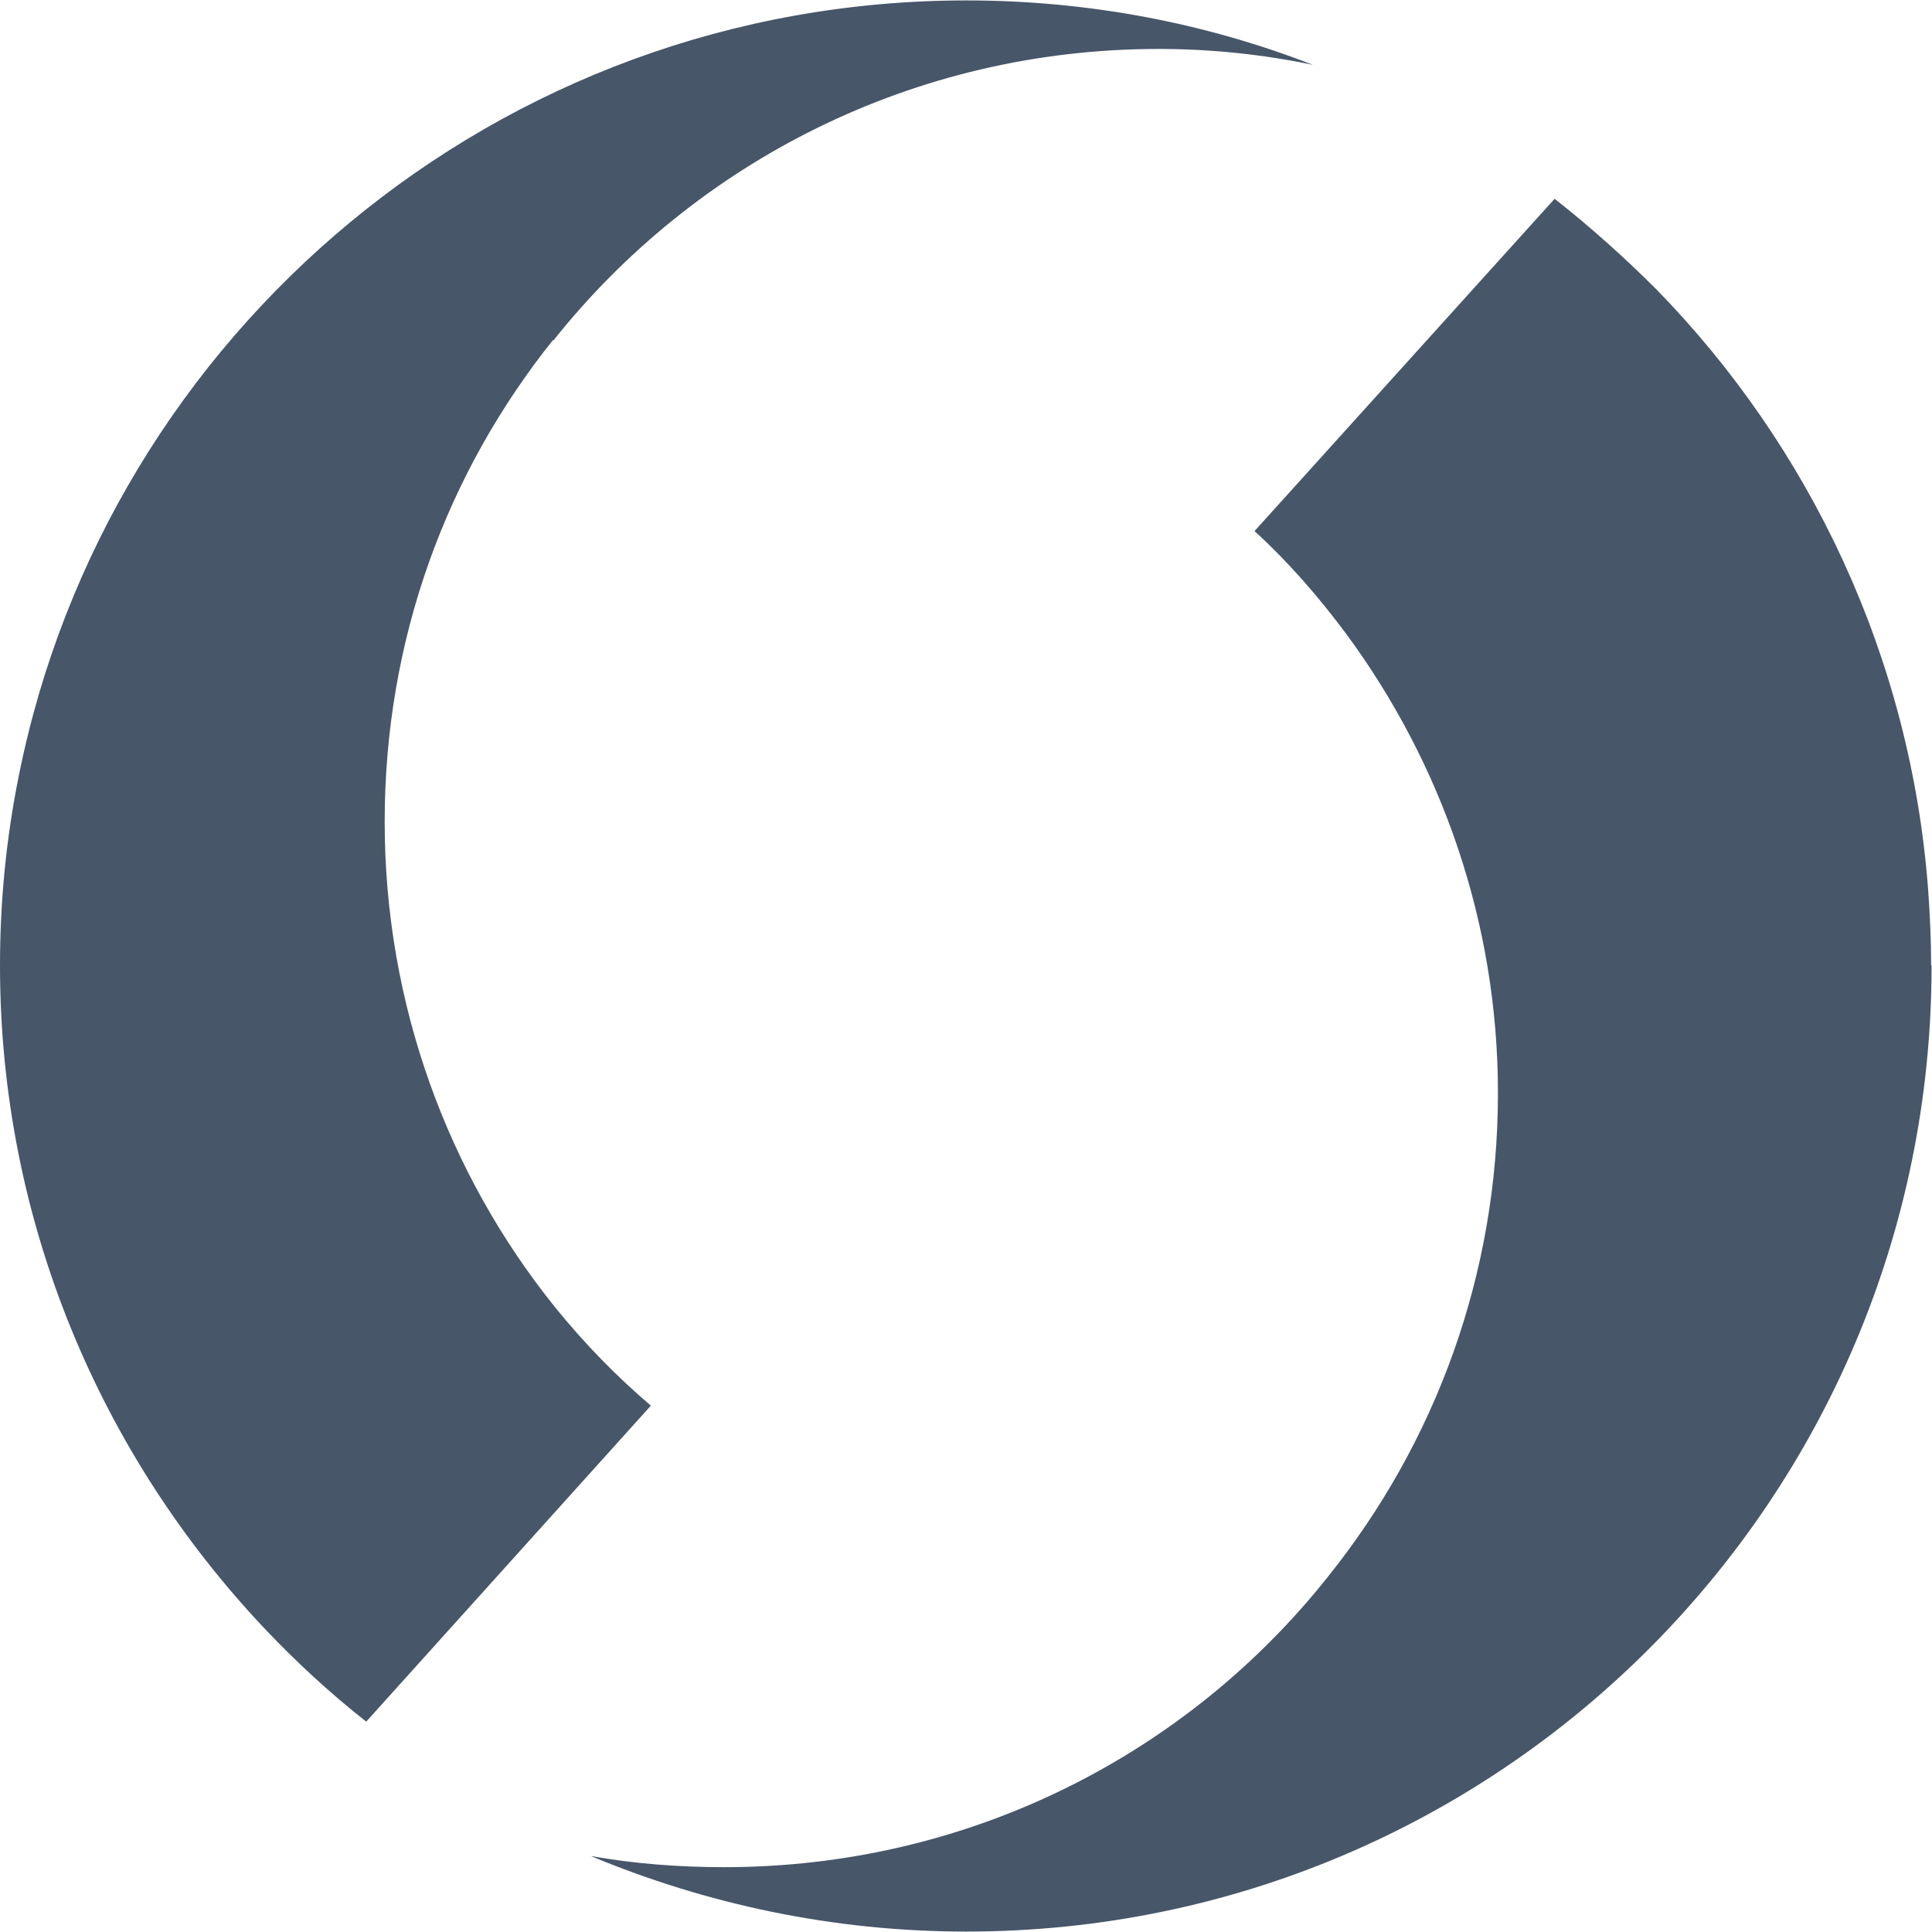
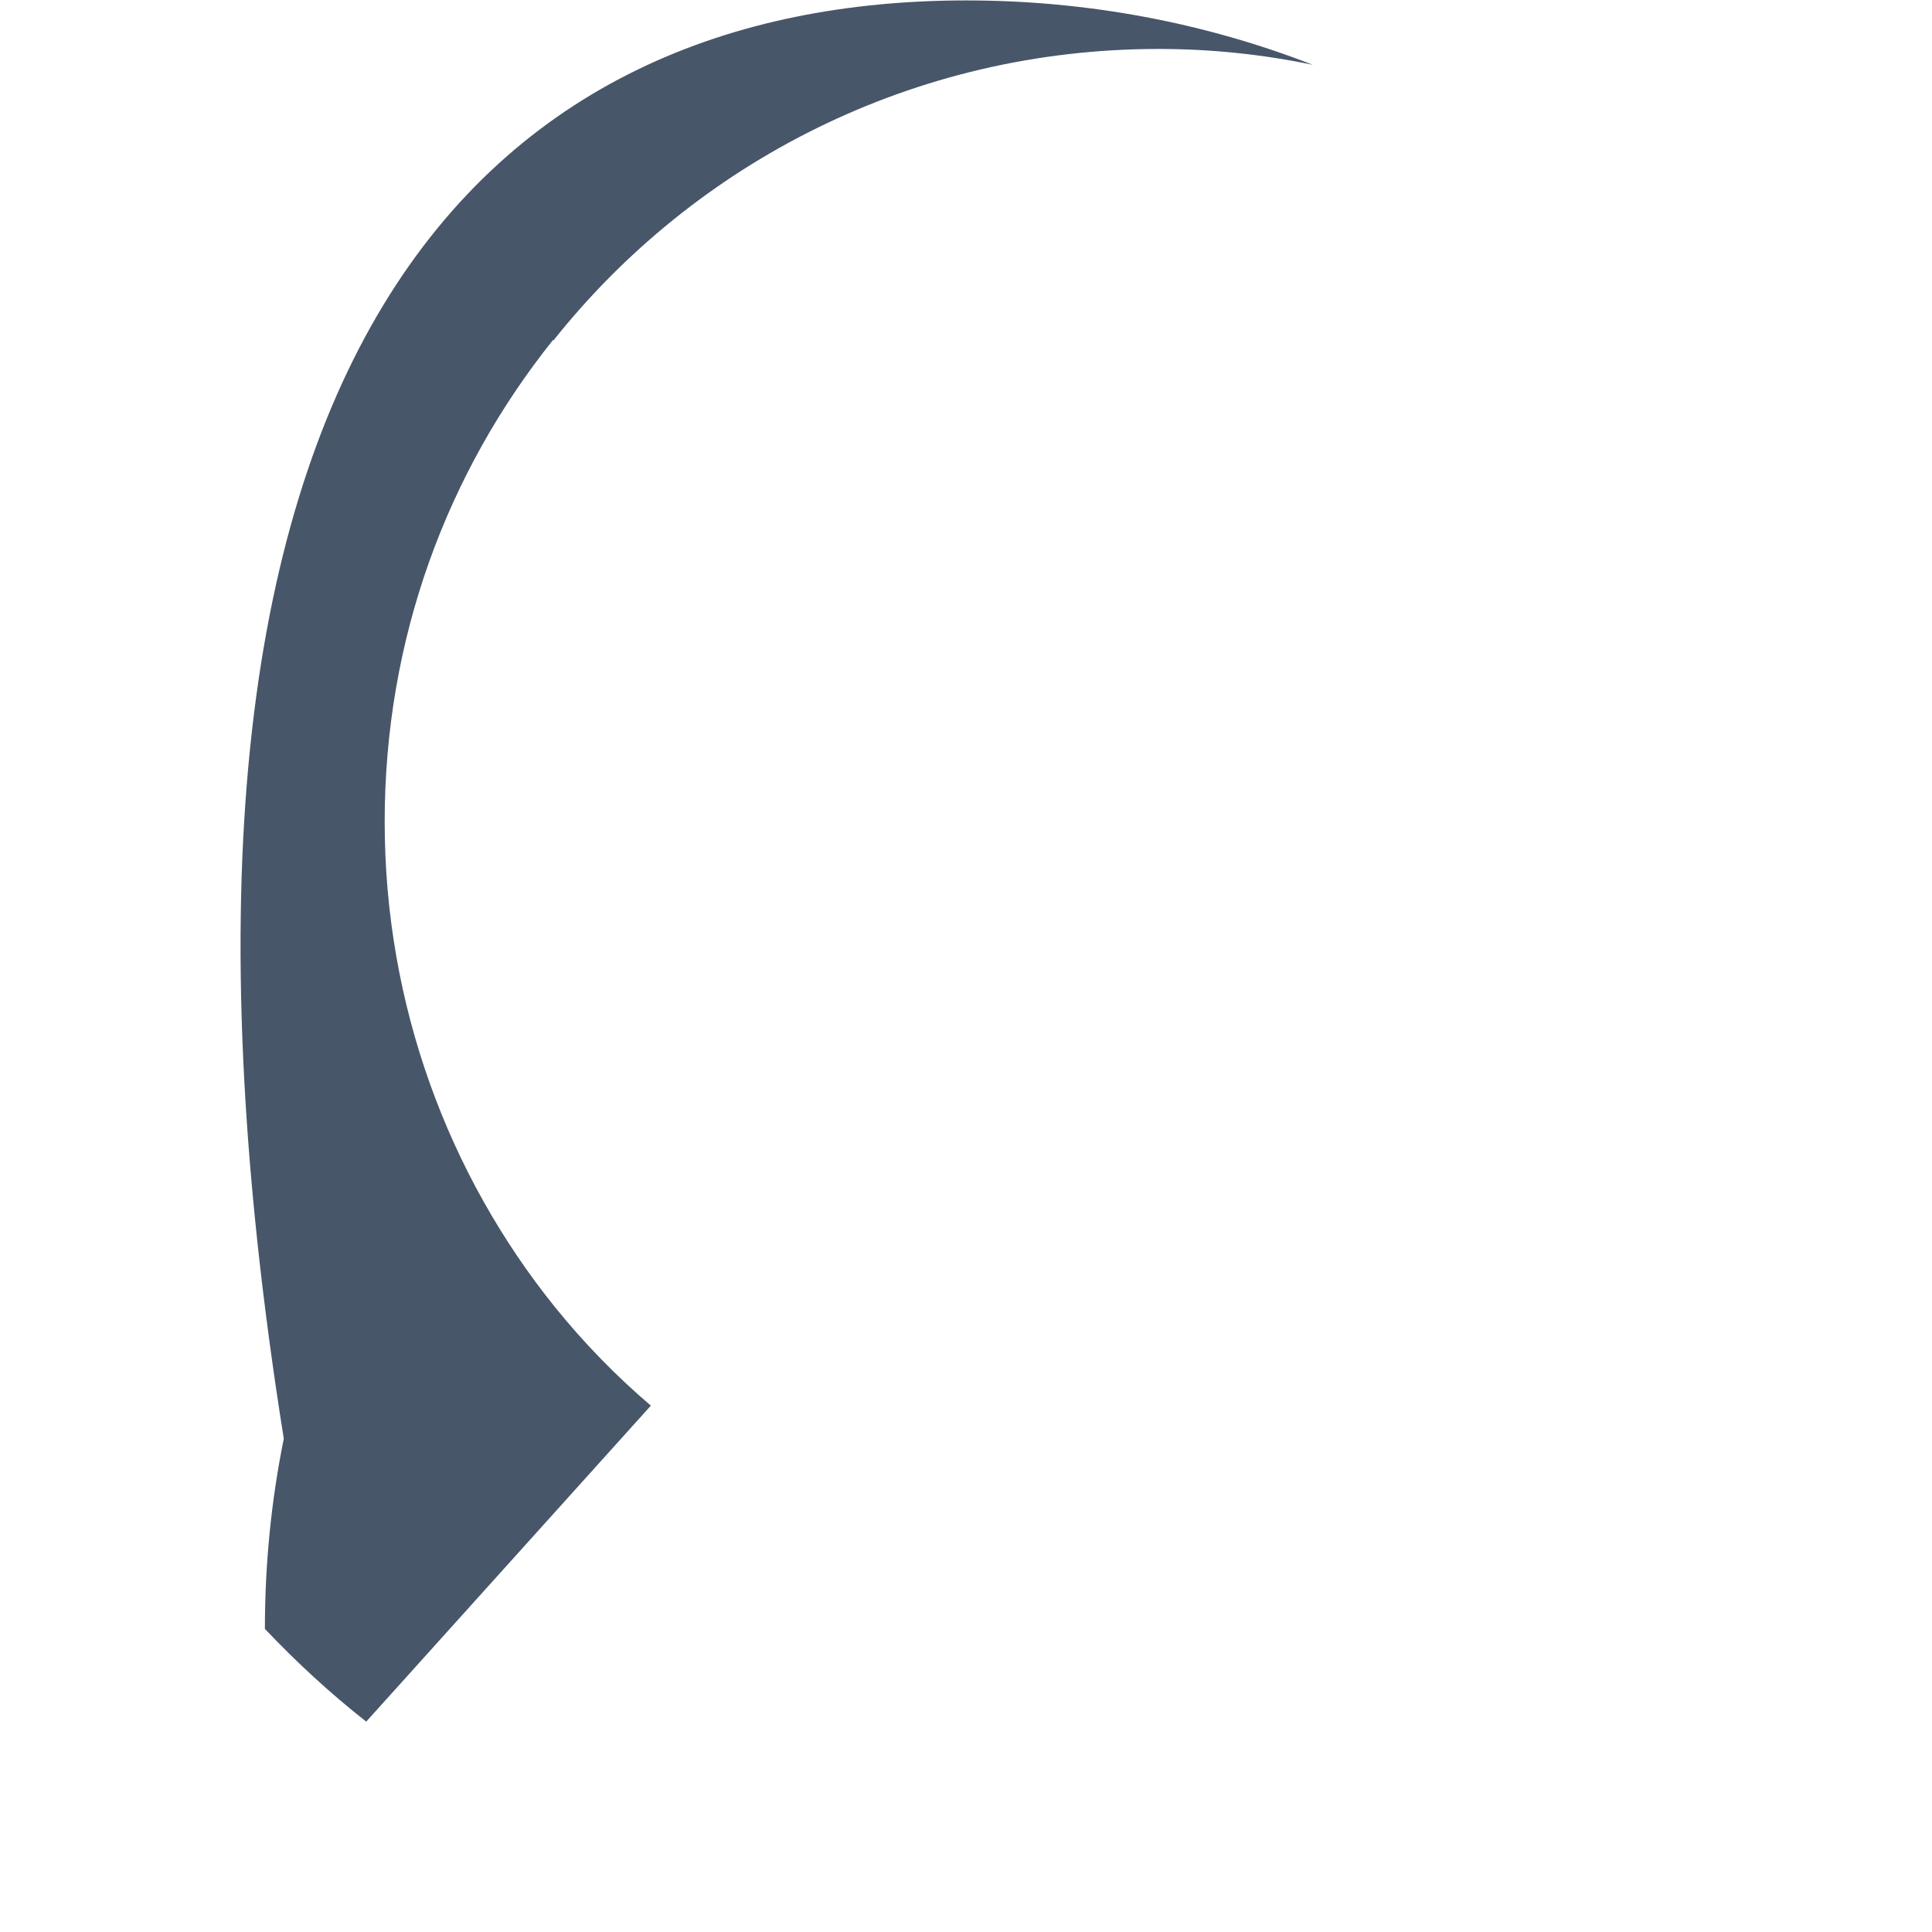
<svg xmlns="http://www.w3.org/2000/svg" id="a" width="45" height="45" viewBox="0 0 45 45">
-   <rect width="45" height="45" style="fill:#fff;" />
  <g>
-     <path d="M12.88,7.92c-2.47,3.09-3.92,6.96-3.92,11.22s1.48,8.22,3.97,11.31c.68,.84,1.43,1.61,2.23,2.29l-6.63,7.36c-.84-.66-1.63-1.39-2.36-2.16C2.35,33.9,0,28.46,0,22.49c0-1.52,.15-3,.44-4.43C2.5,7.77,11.6,.01,22.51,.01,25.35,.01,28.09,.54,30.58,1.51c-1.15-.24-2.36-.37-3.59-.37-5.71,0-10.8,2.64-14.1,6.79h0Z" style="fill:#475669;" />
-     <path d="M44.99,22.49c0,12.43-10.05,22.5-22.48,22.5-3.11,0-6.06-.64-8.75-1.76,1.01,.18,2.05,.26,3.11,.26,5.71,0,10.8-2.64,14.08-6.79,2.47-3.09,3.94-6.99,3.94-11.24,0-3.99-1.32-7.69-3.53-10.69-.64-.86-1.34-1.67-2.14-2.4l6.99-7.74c.84,.66,1.63,1.37,2.38,2.12,3.57,3.66,5.91,8.55,6.32,13.97,.04,.57,.07,1.17,.07,1.76h0Z" style="fill:#475669;" />
+     <path d="M12.88,7.92c-2.47,3.09-3.92,6.96-3.92,11.22s1.48,8.22,3.97,11.31c.68,.84,1.43,1.61,2.23,2.29l-6.63,7.36c-.84-.66-1.63-1.39-2.36-2.16c0-1.52,.15-3,.44-4.43C2.5,7.77,11.6,.01,22.51,.01,25.35,.01,28.09,.54,30.58,1.51c-1.15-.24-2.36-.37-3.59-.37-5.71,0-10.8,2.64-14.1,6.79h0Z" style="fill:#475669;" />
  </g>
</svg>